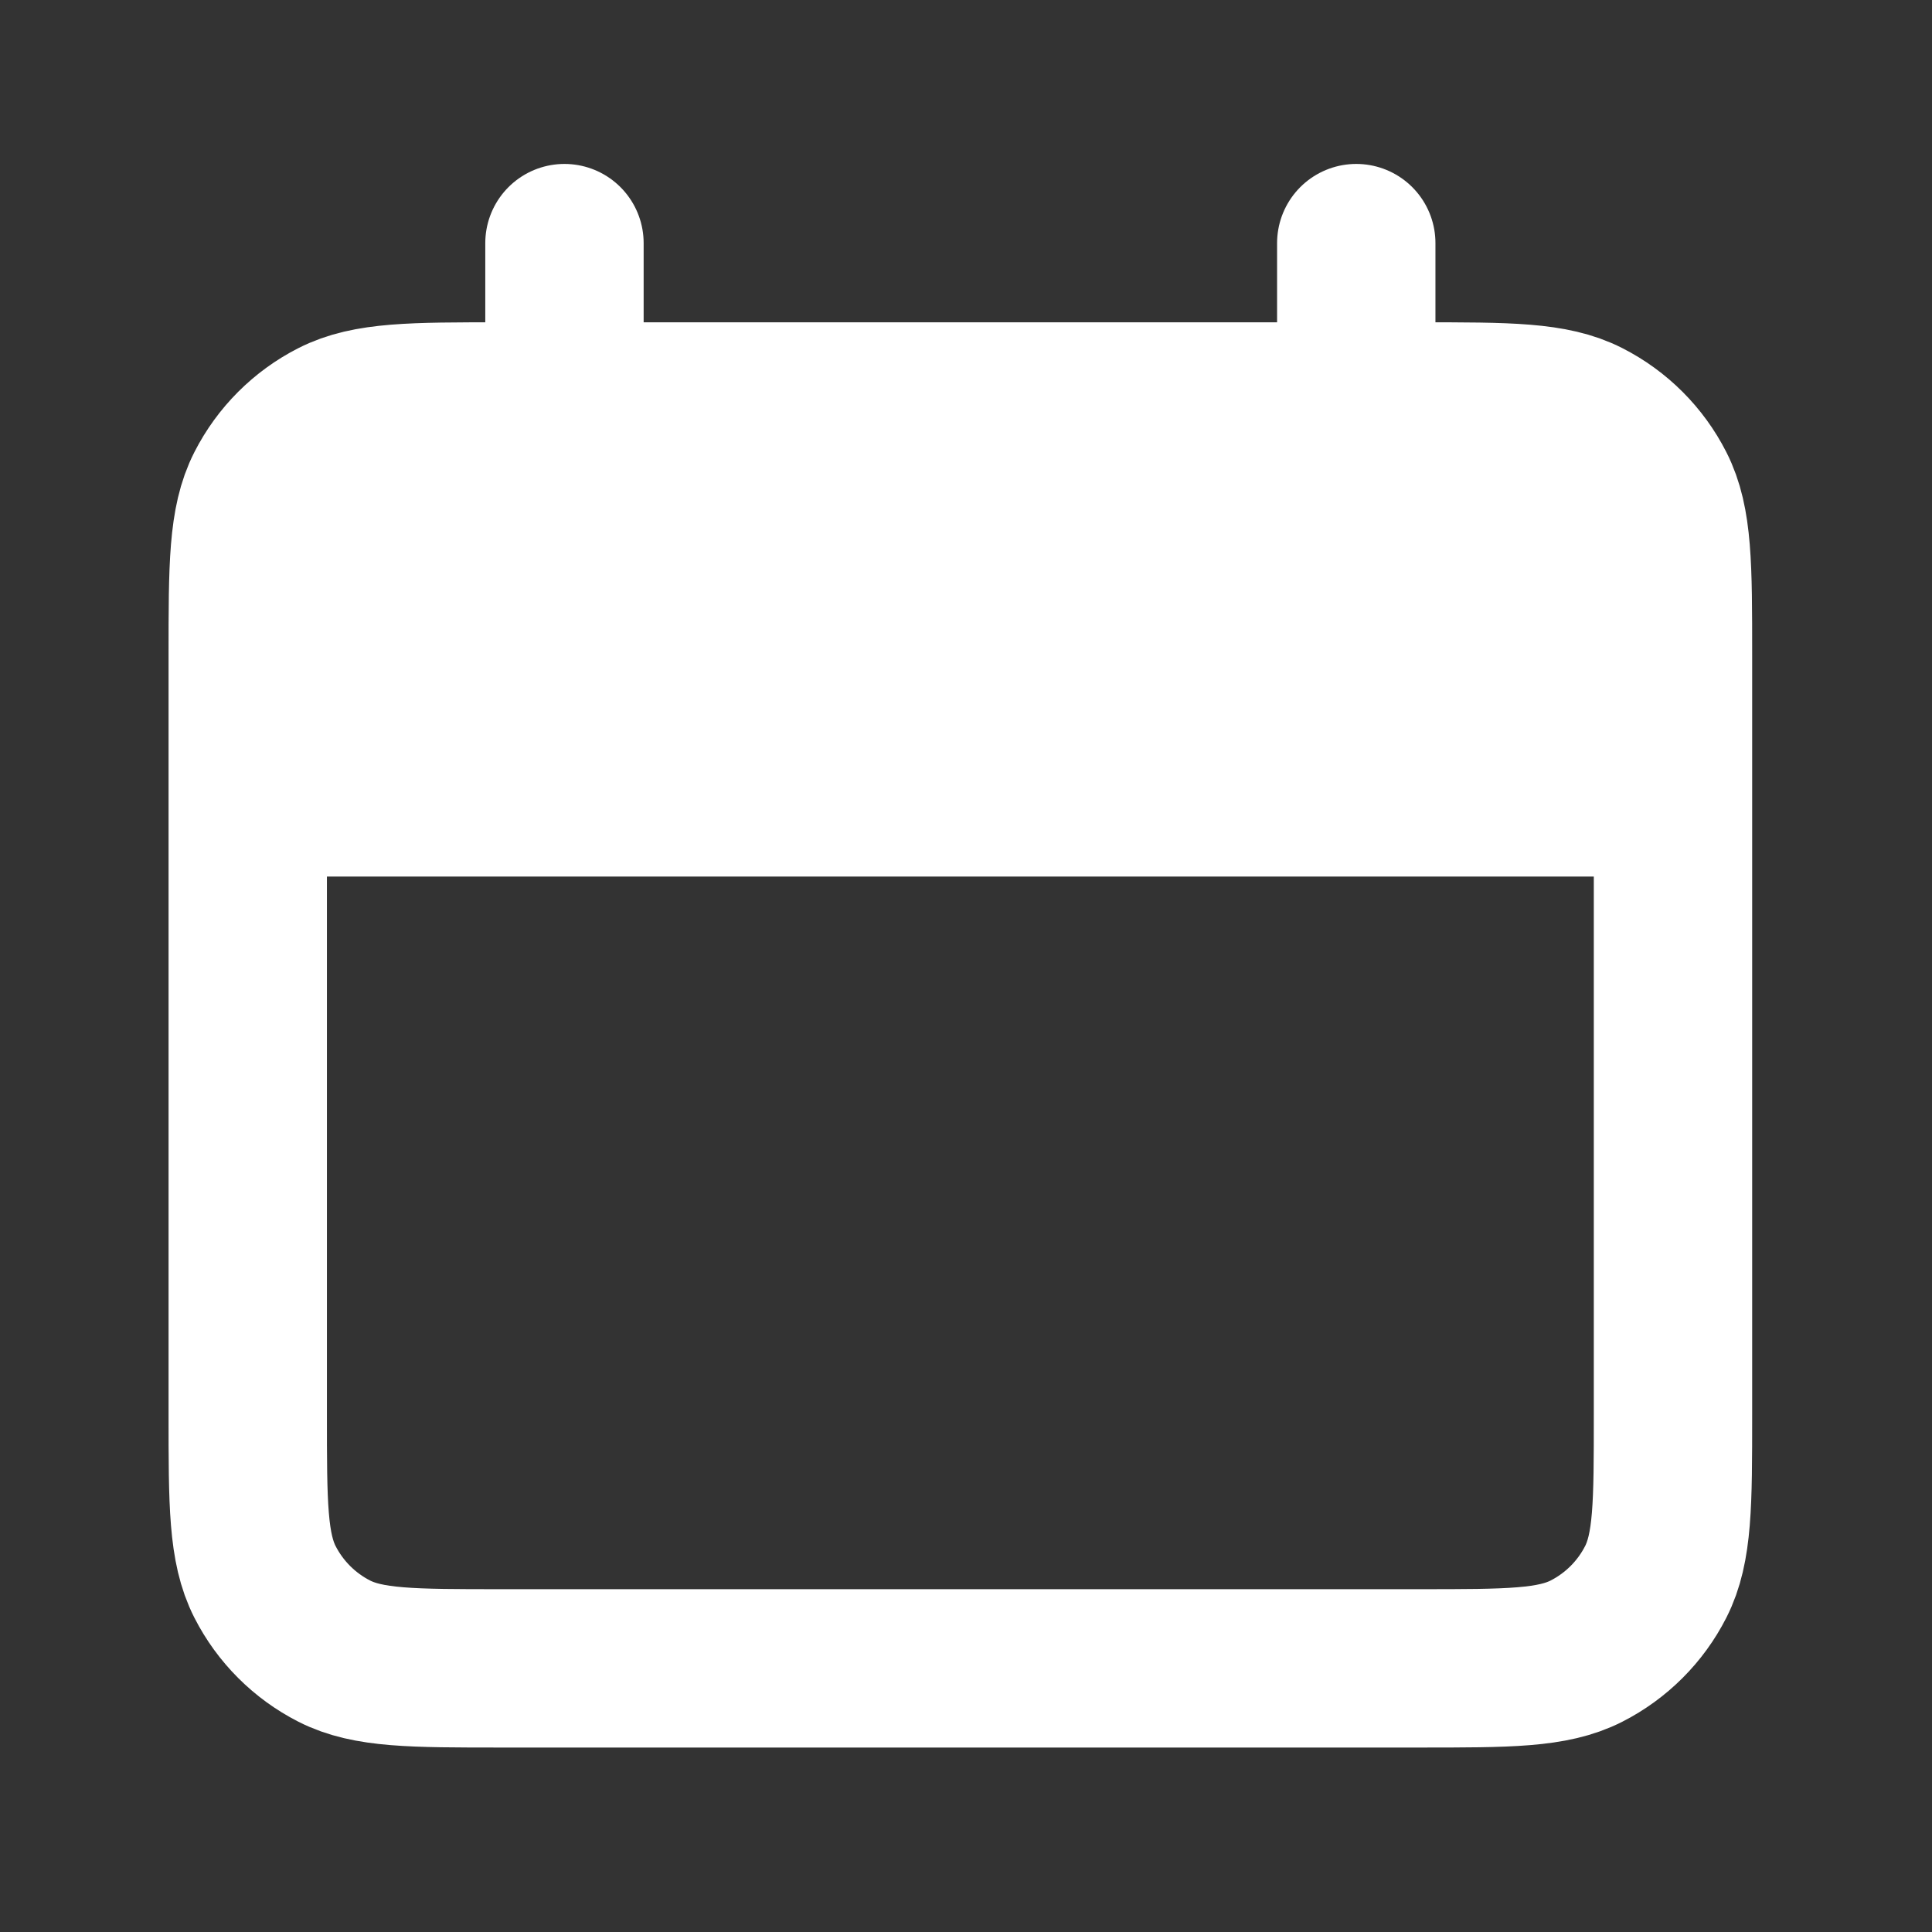
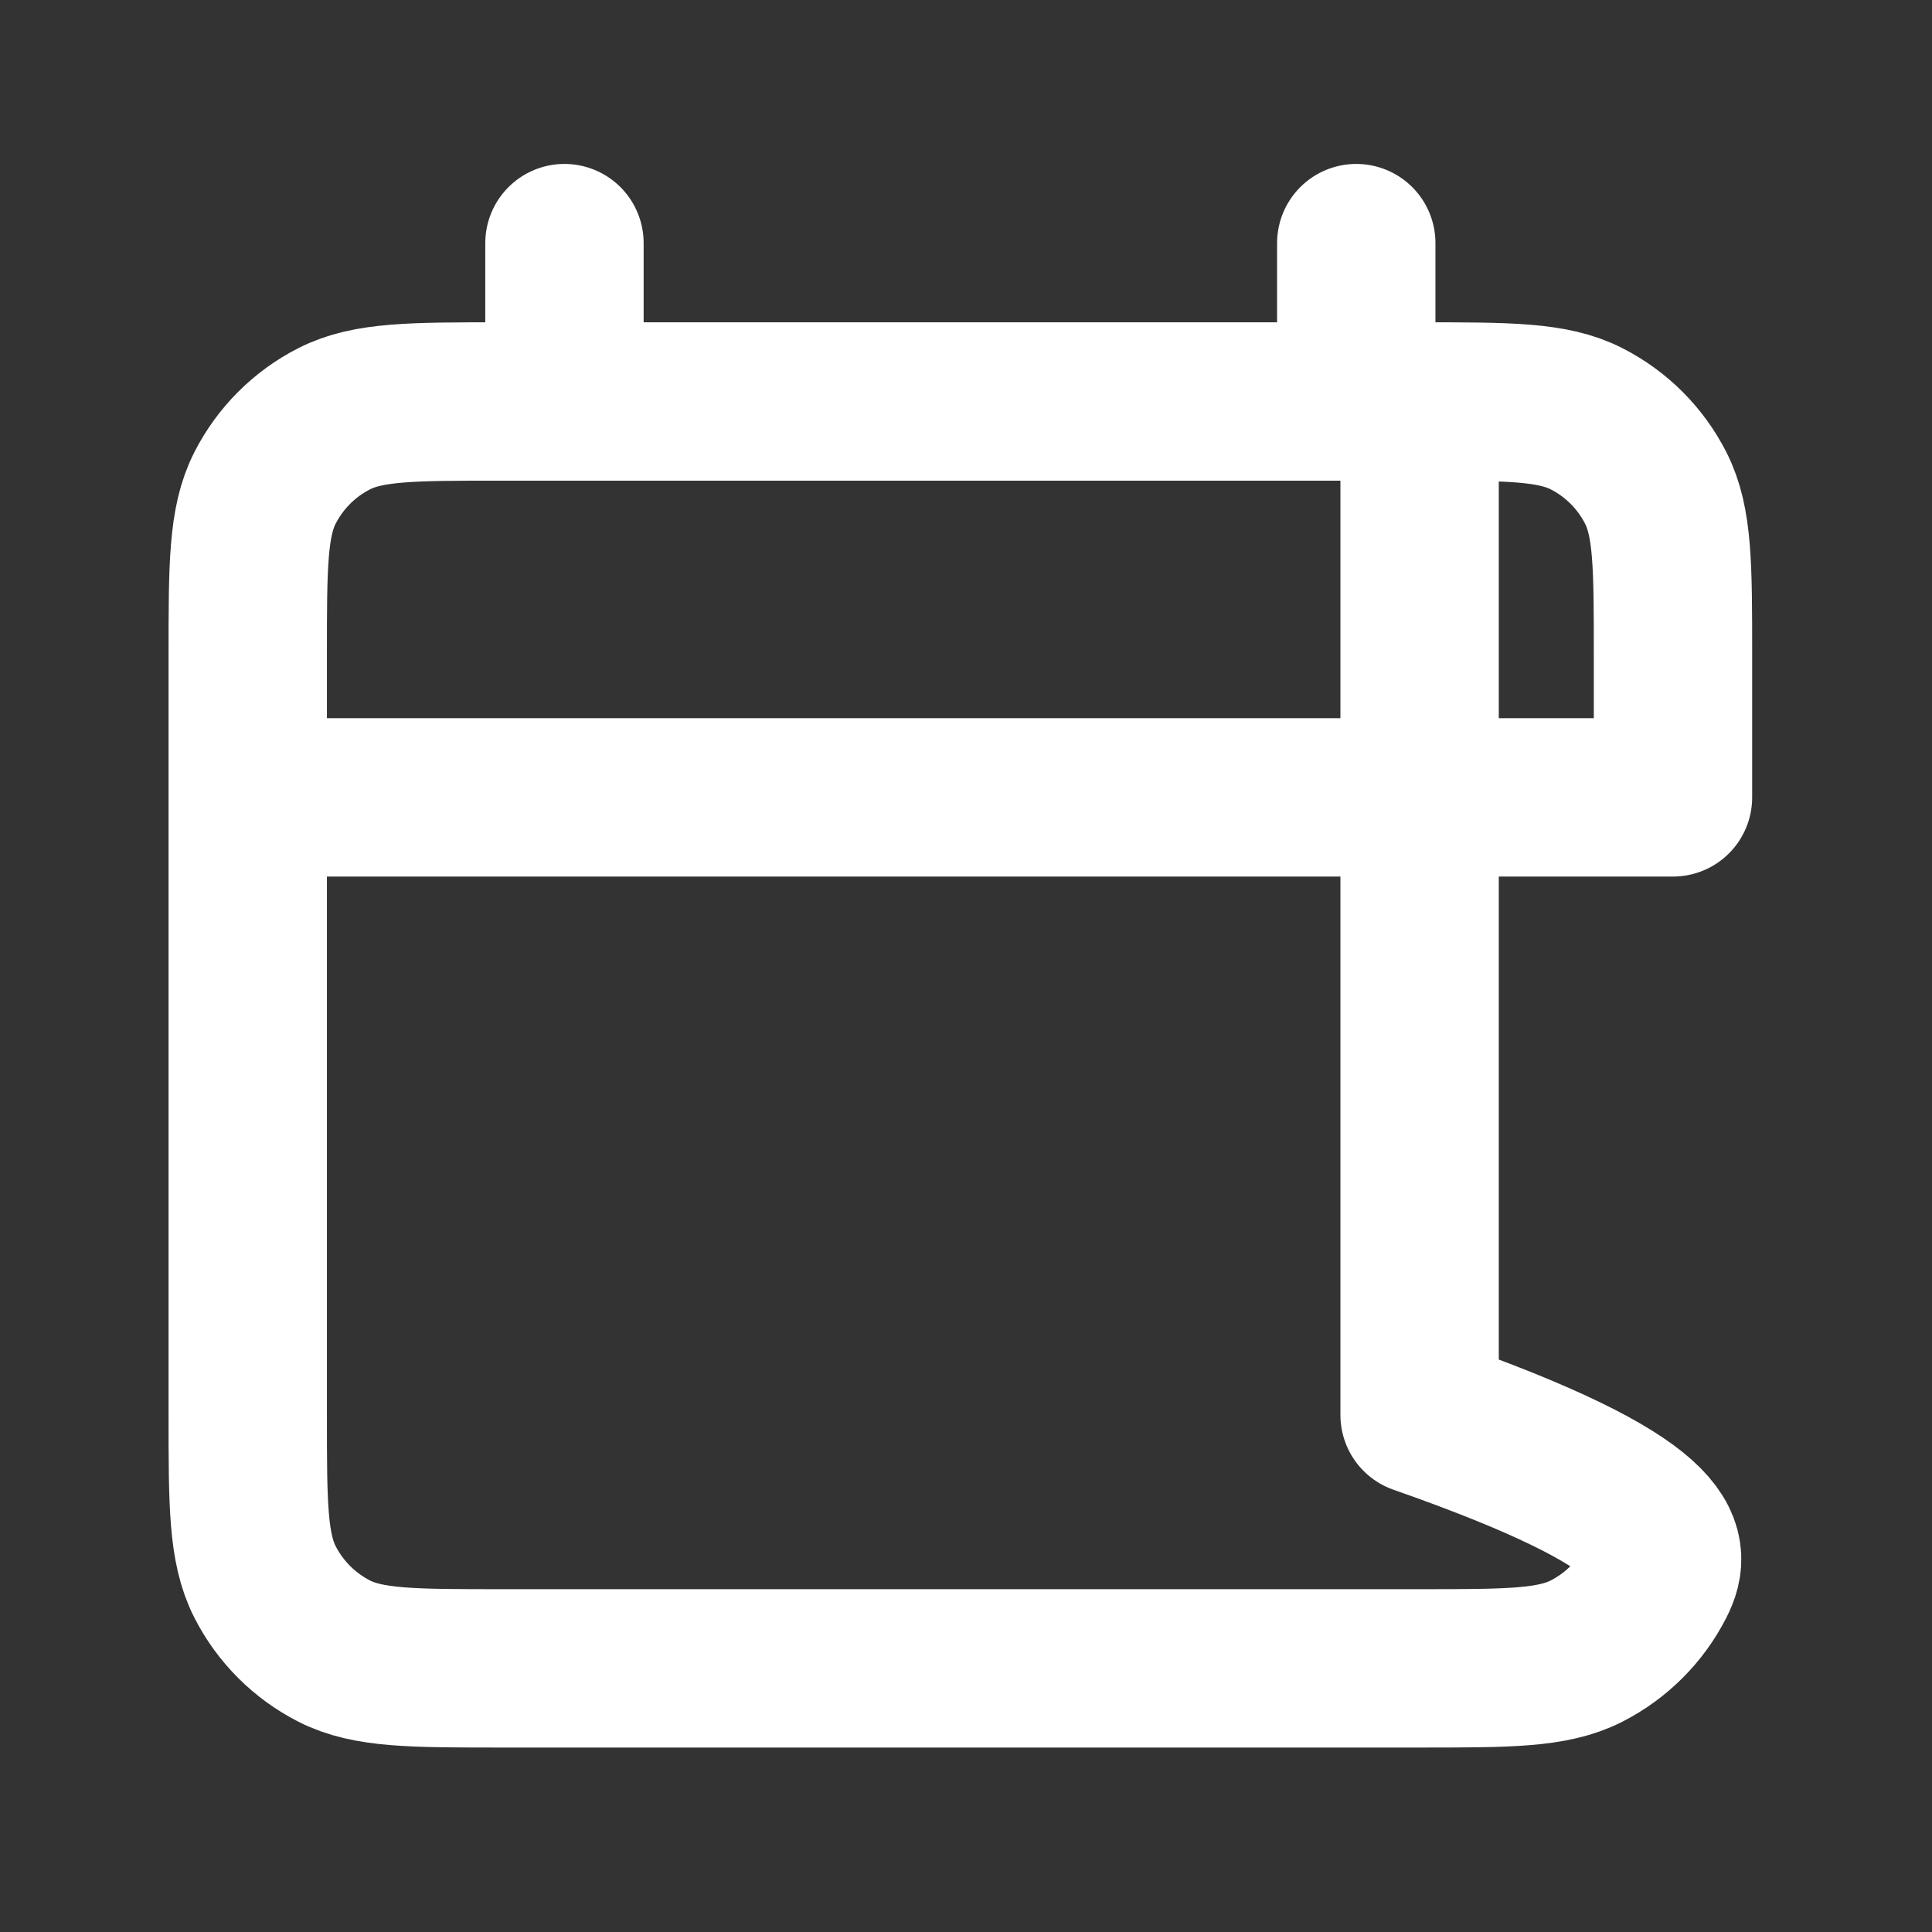
<svg xmlns="http://www.w3.org/2000/svg" width="61" height="61" viewBox="0 0 61 61" fill="none">
  <rect x="0" y="0" width="61" height="61" fill="#333333" stroke="none" />
-   <path d="M7.822 25.176H52.822V20.676C52.822 17.875 52.822 16.475 52.277 15.406C51.798 14.465 51.033 13.7 50.092 13.221C49.023 12.676 47.623 12.676 44.822 12.676H42.822H17.822H15.822C13.022 12.676 11.622 12.676 10.552 13.221C9.611 13.7 8.847 14.465 8.367 15.406C7.822 16.475 7.822 17.875 7.822 20.676V25.176Z" fill="white" />
-   <path d="M17.822 7.676V12.676M17.822 12.676H42.822M17.822 12.676H15.822M42.822 7.676V12.676M42.822 12.676H44.822M52.822 20.676V44.676C52.822 47.476 52.822 48.876 52.277 49.946C51.798 50.886 51.033 51.651 50.092 52.131C49.023 52.676 47.623 52.676 44.822 52.676H15.822C13.022 52.676 11.622 52.676 10.552 52.131C9.611 51.651 8.847 50.886 8.367 49.946C7.822 48.876 7.822 47.476 7.822 44.676V20.676M52.822 20.676C52.822 17.875 52.822 16.475 52.277 15.406C51.798 14.465 51.033 13.7 50.092 13.221C49.023 12.676 47.623 12.676 44.822 12.676M52.822 20.676V25.176H7.822V20.676M44.822 12.676H15.822M15.822 12.676C13.022 12.676 11.622 12.676 10.552 13.221C9.611 13.7 8.847 14.465 8.367 15.406C7.822 16.475 7.822 17.875 7.822 20.676" stroke="white" stroke-width="5" stroke-linecap="round" stroke-linejoin="round" />
+   <path d="M17.822 7.676V12.676M17.822 12.676H42.822M17.822 12.676H15.822M42.822 7.676V12.676M42.822 12.676H44.822V44.676C52.822 47.476 52.822 48.876 52.277 49.946C51.798 50.886 51.033 51.651 50.092 52.131C49.023 52.676 47.623 52.676 44.822 52.676H15.822C13.022 52.676 11.622 52.676 10.552 52.131C9.611 51.651 8.847 50.886 8.367 49.946C7.822 48.876 7.822 47.476 7.822 44.676V20.676M52.822 20.676C52.822 17.875 52.822 16.475 52.277 15.406C51.798 14.465 51.033 13.7 50.092 13.221C49.023 12.676 47.623 12.676 44.822 12.676M52.822 20.676V25.176H7.822V20.676M44.822 12.676H15.822M15.822 12.676C13.022 12.676 11.622 12.676 10.552 13.221C9.611 13.7 8.847 14.465 8.367 15.406C7.822 16.475 7.822 17.875 7.822 20.676" stroke="white" stroke-width="5" stroke-linecap="round" stroke-linejoin="round" />
</svg>